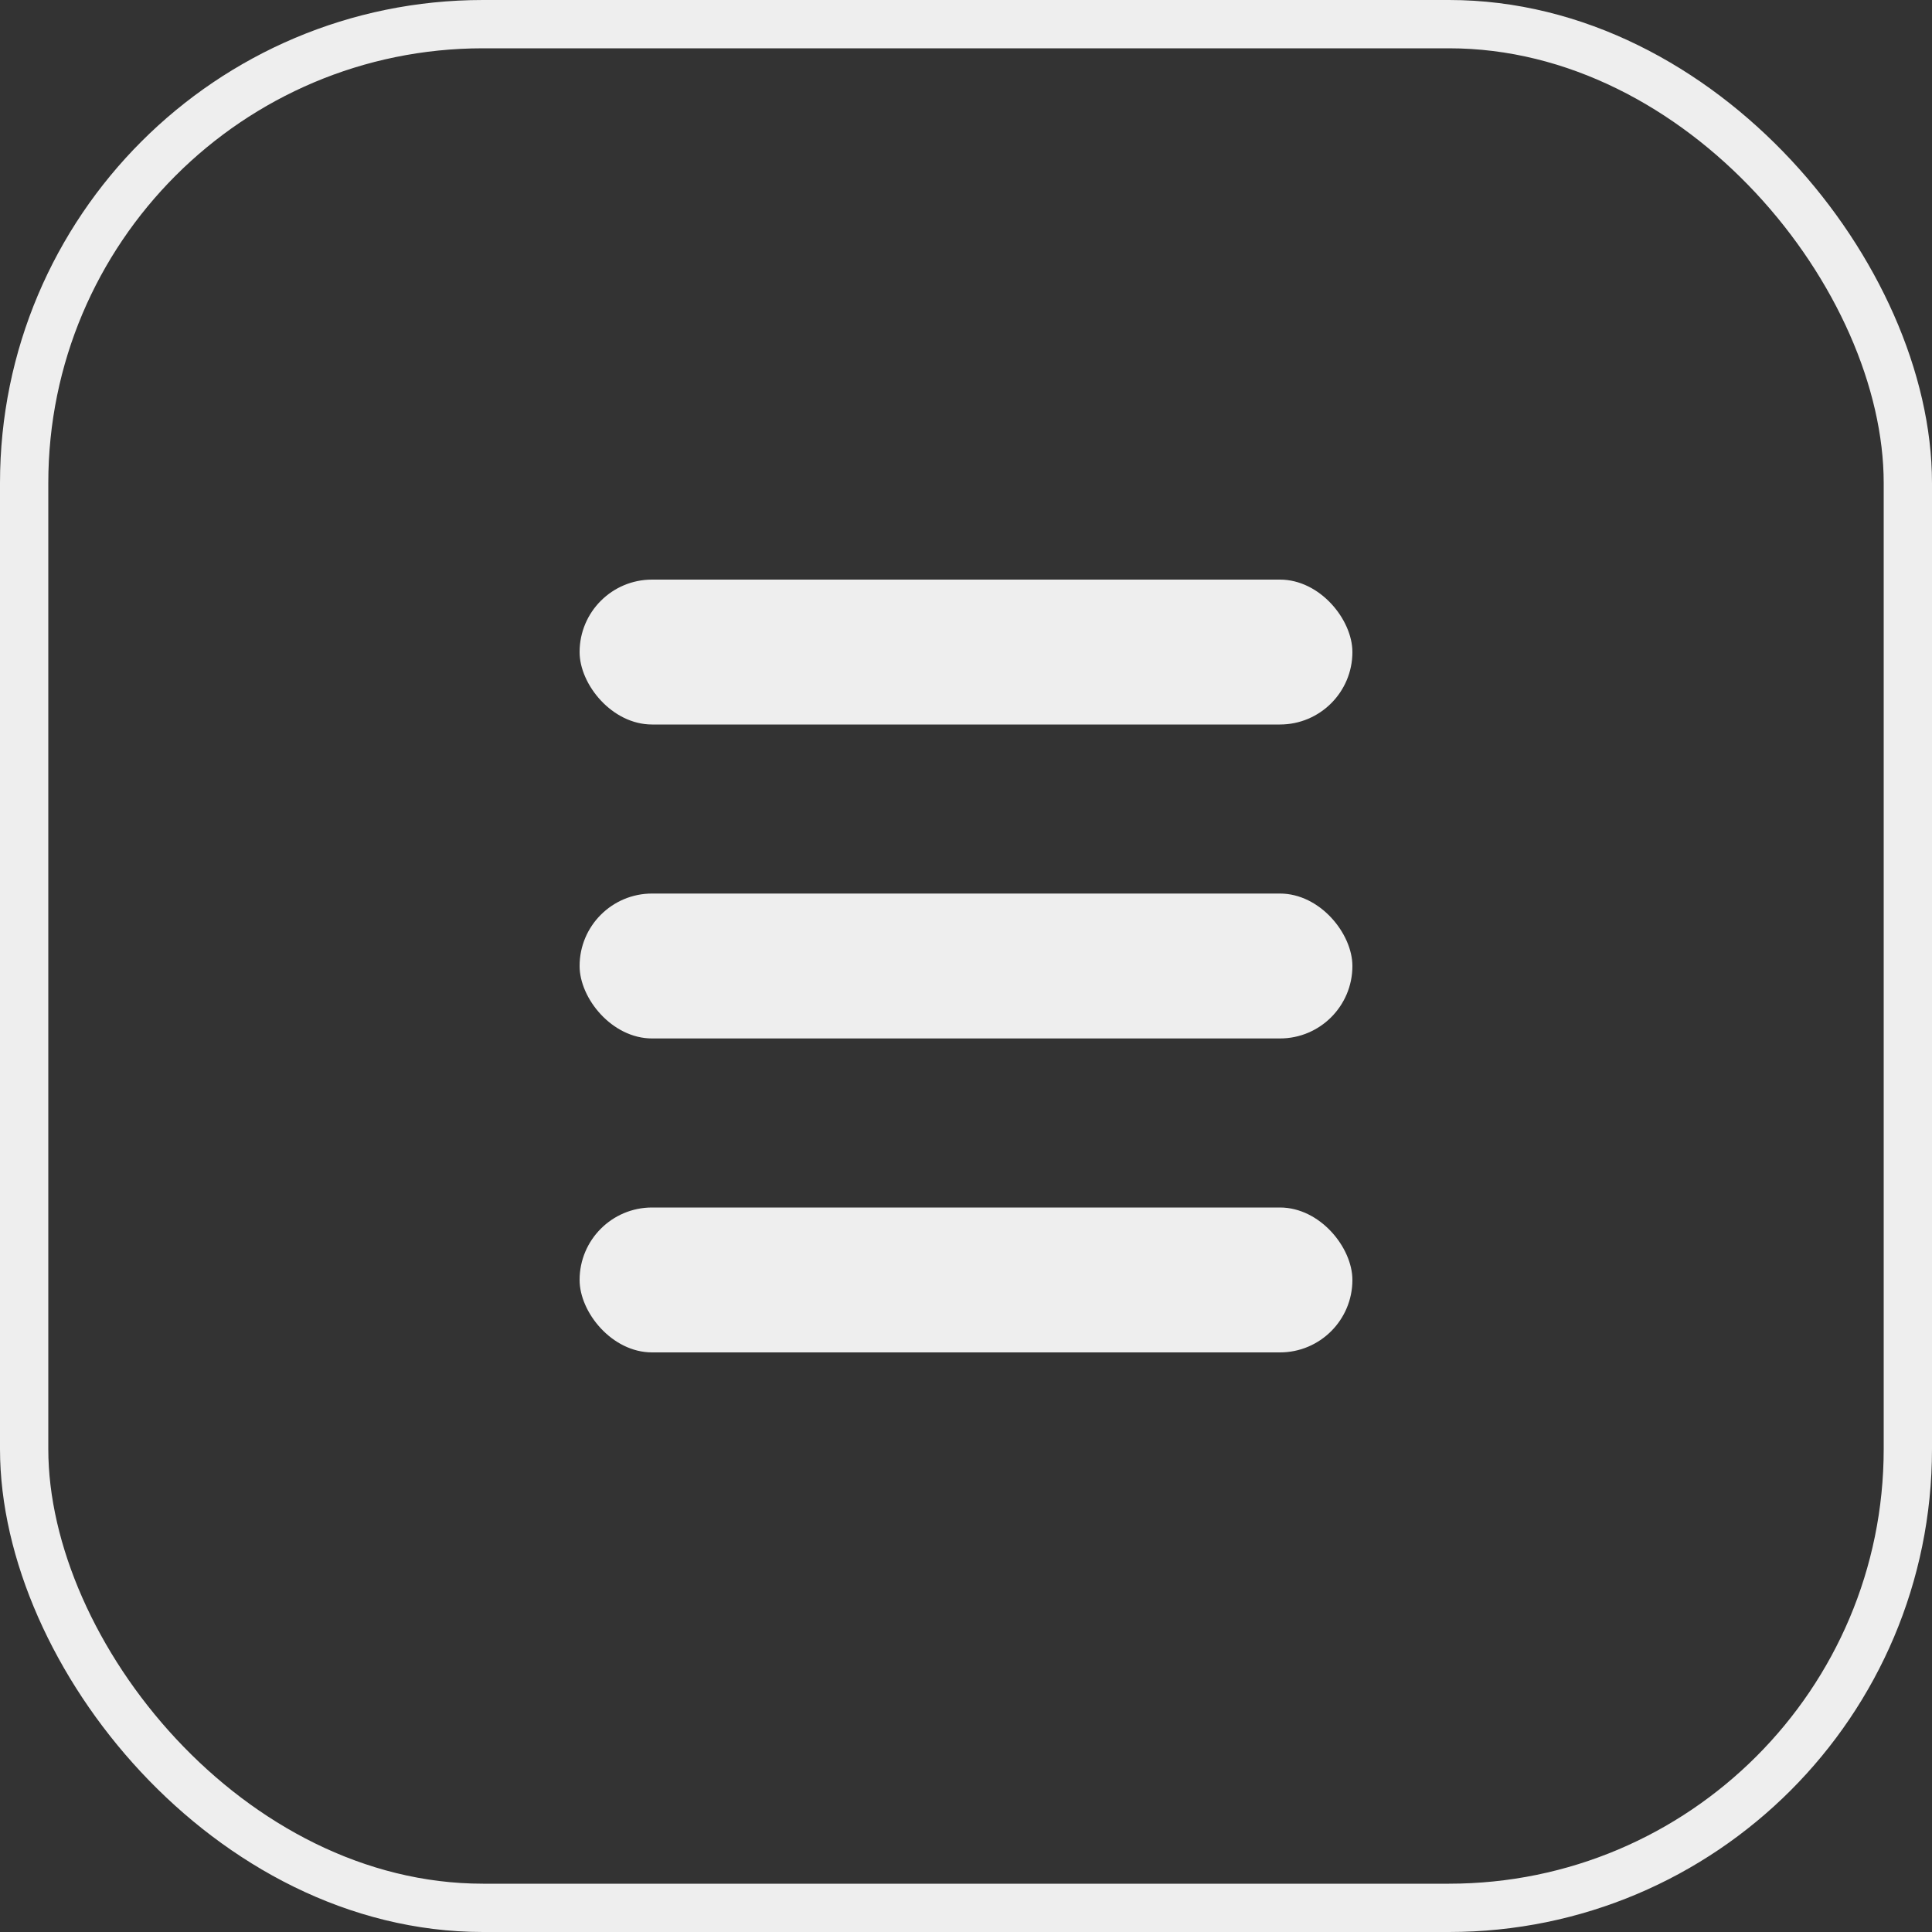
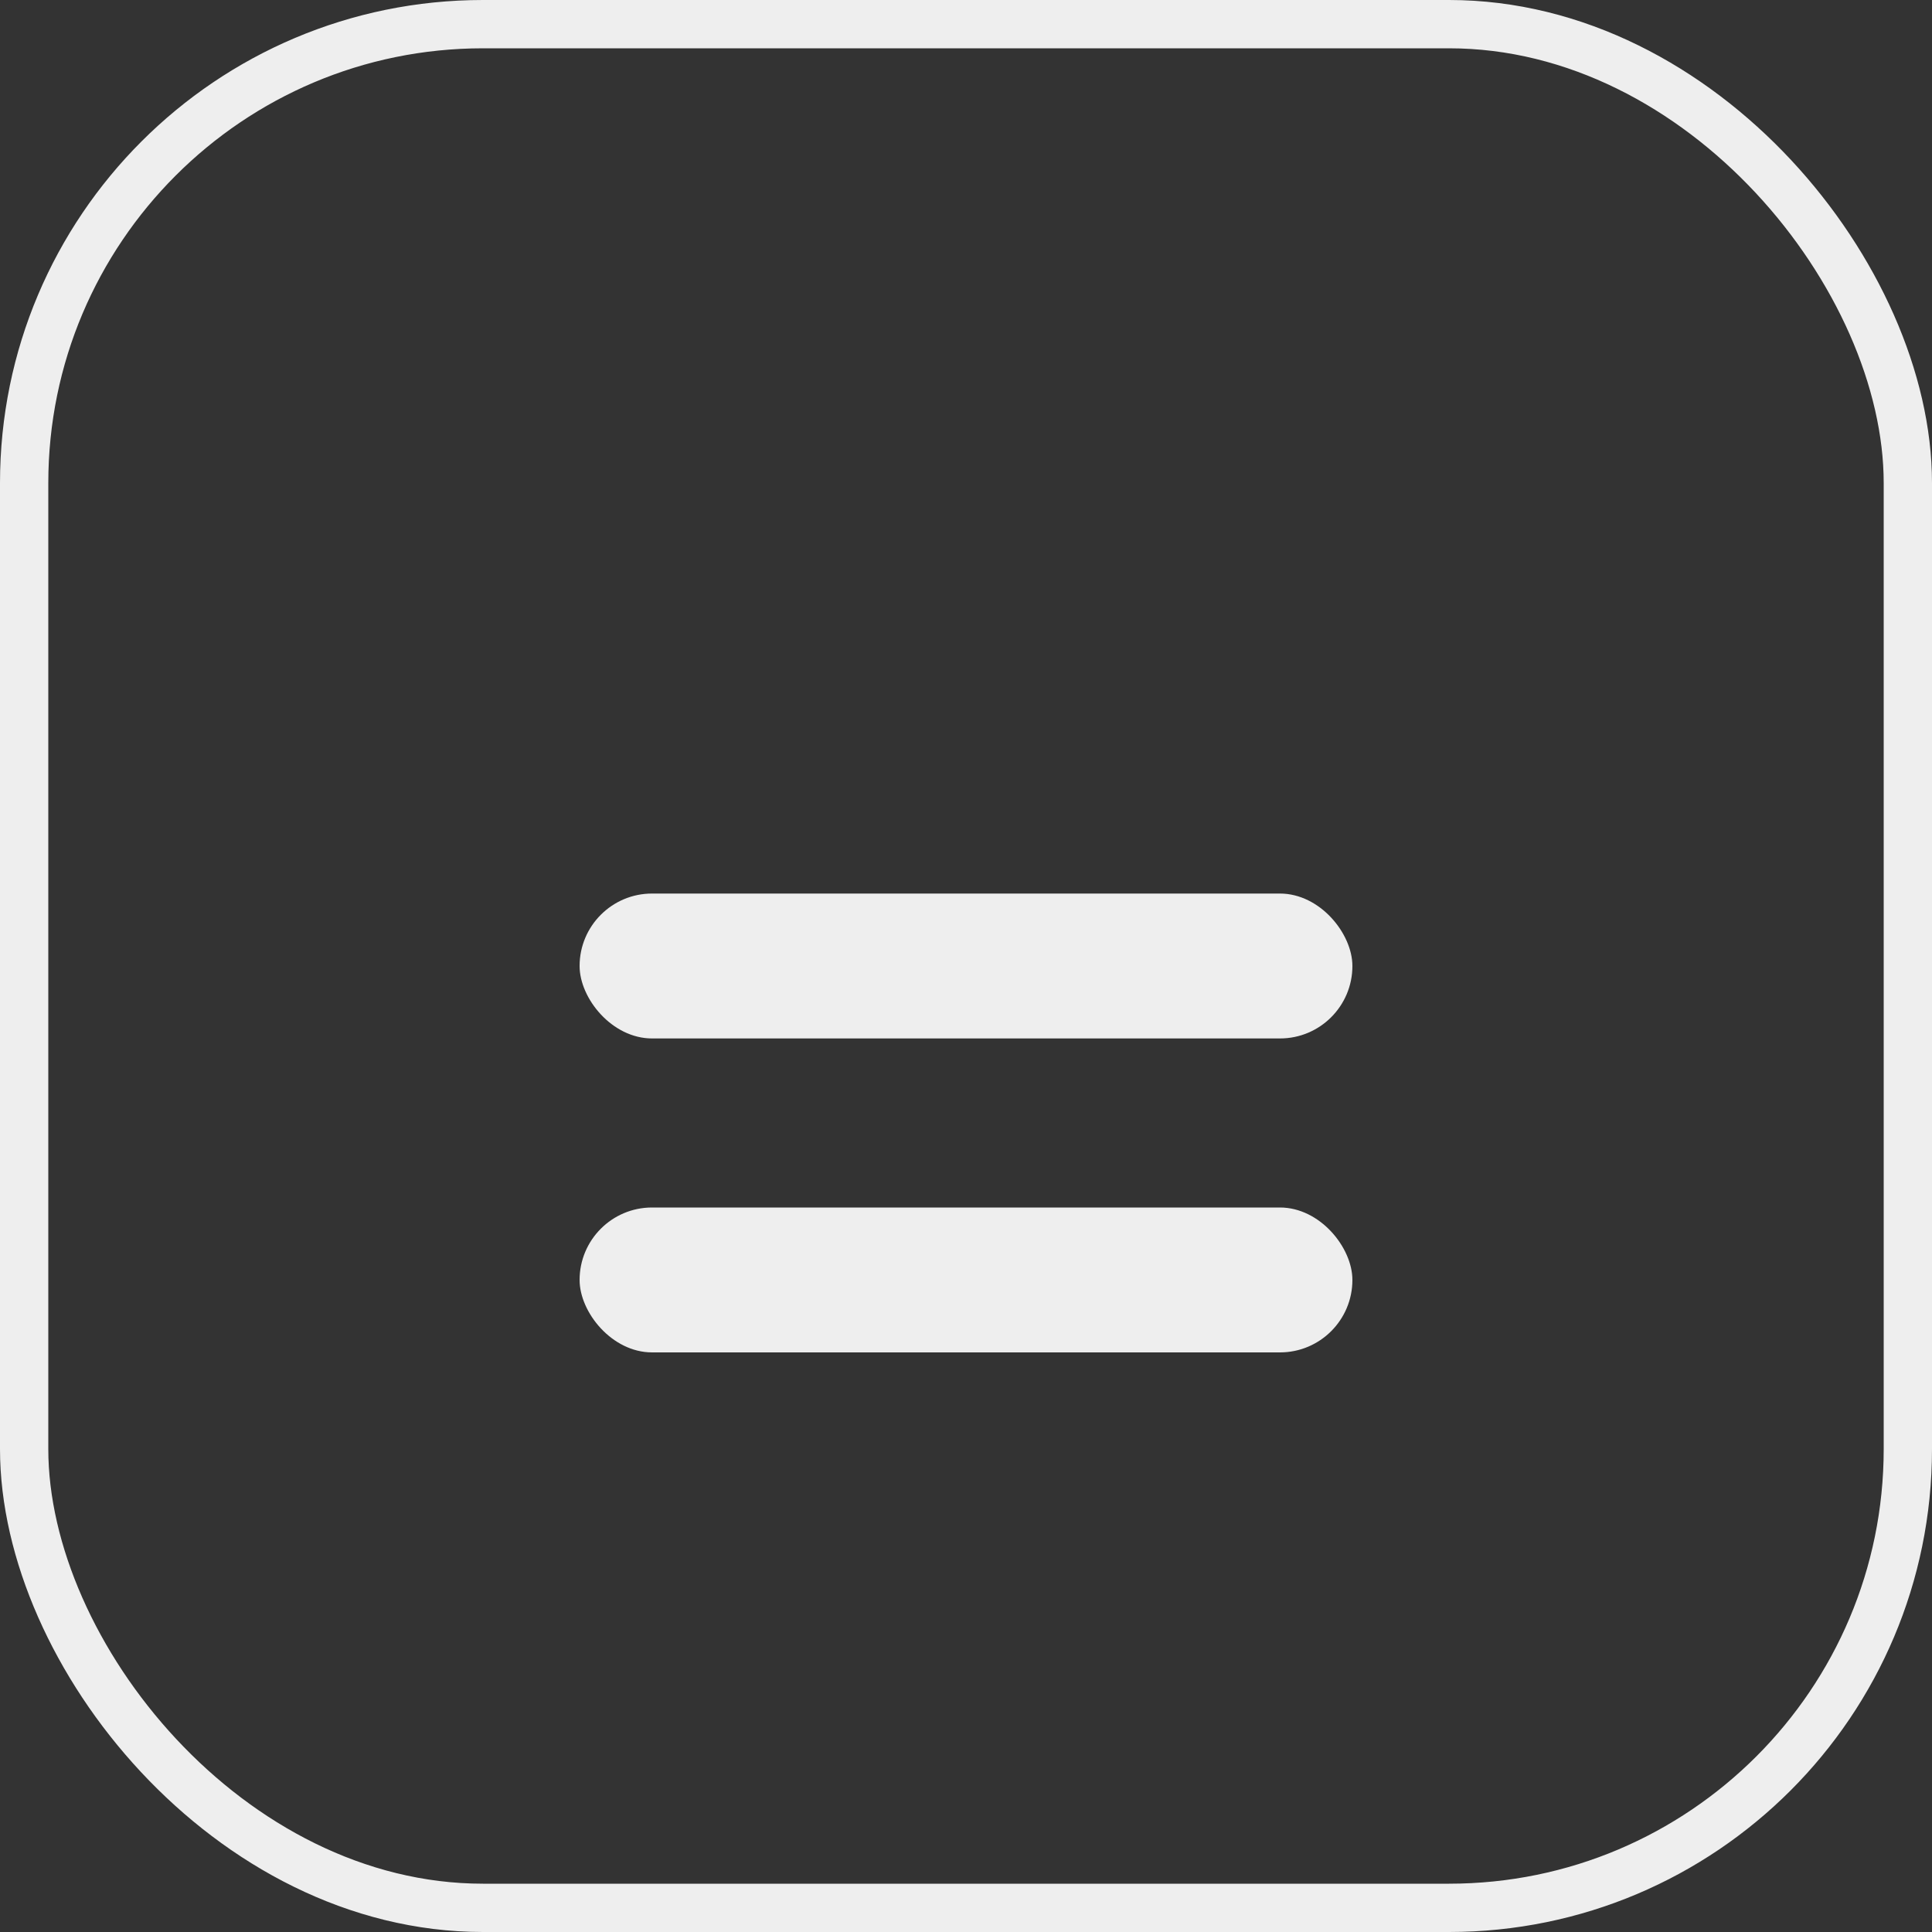
<svg xmlns="http://www.w3.org/2000/svg" width="40" height="40" viewBox="0 0 40 40" fill="none">
  <rect x="0" y="0" width="40" height="40" fill="#333333" stroke="none" />
  <rect x="0.5" y="0.5" width="39" height="39" rx="9.5" stroke="#EEEEEE" />
-   <rect x="12" y="12" width="16" height="3" rx="1.5" fill="#EEEEEE" />
  <rect x="12" y="18.5" width="16" height="3" rx="1.5" fill="#EEEEEE" />
  <rect x="12" y="25" width="16" height="3" rx="1.5" fill="#EEEEEE" />
</svg>